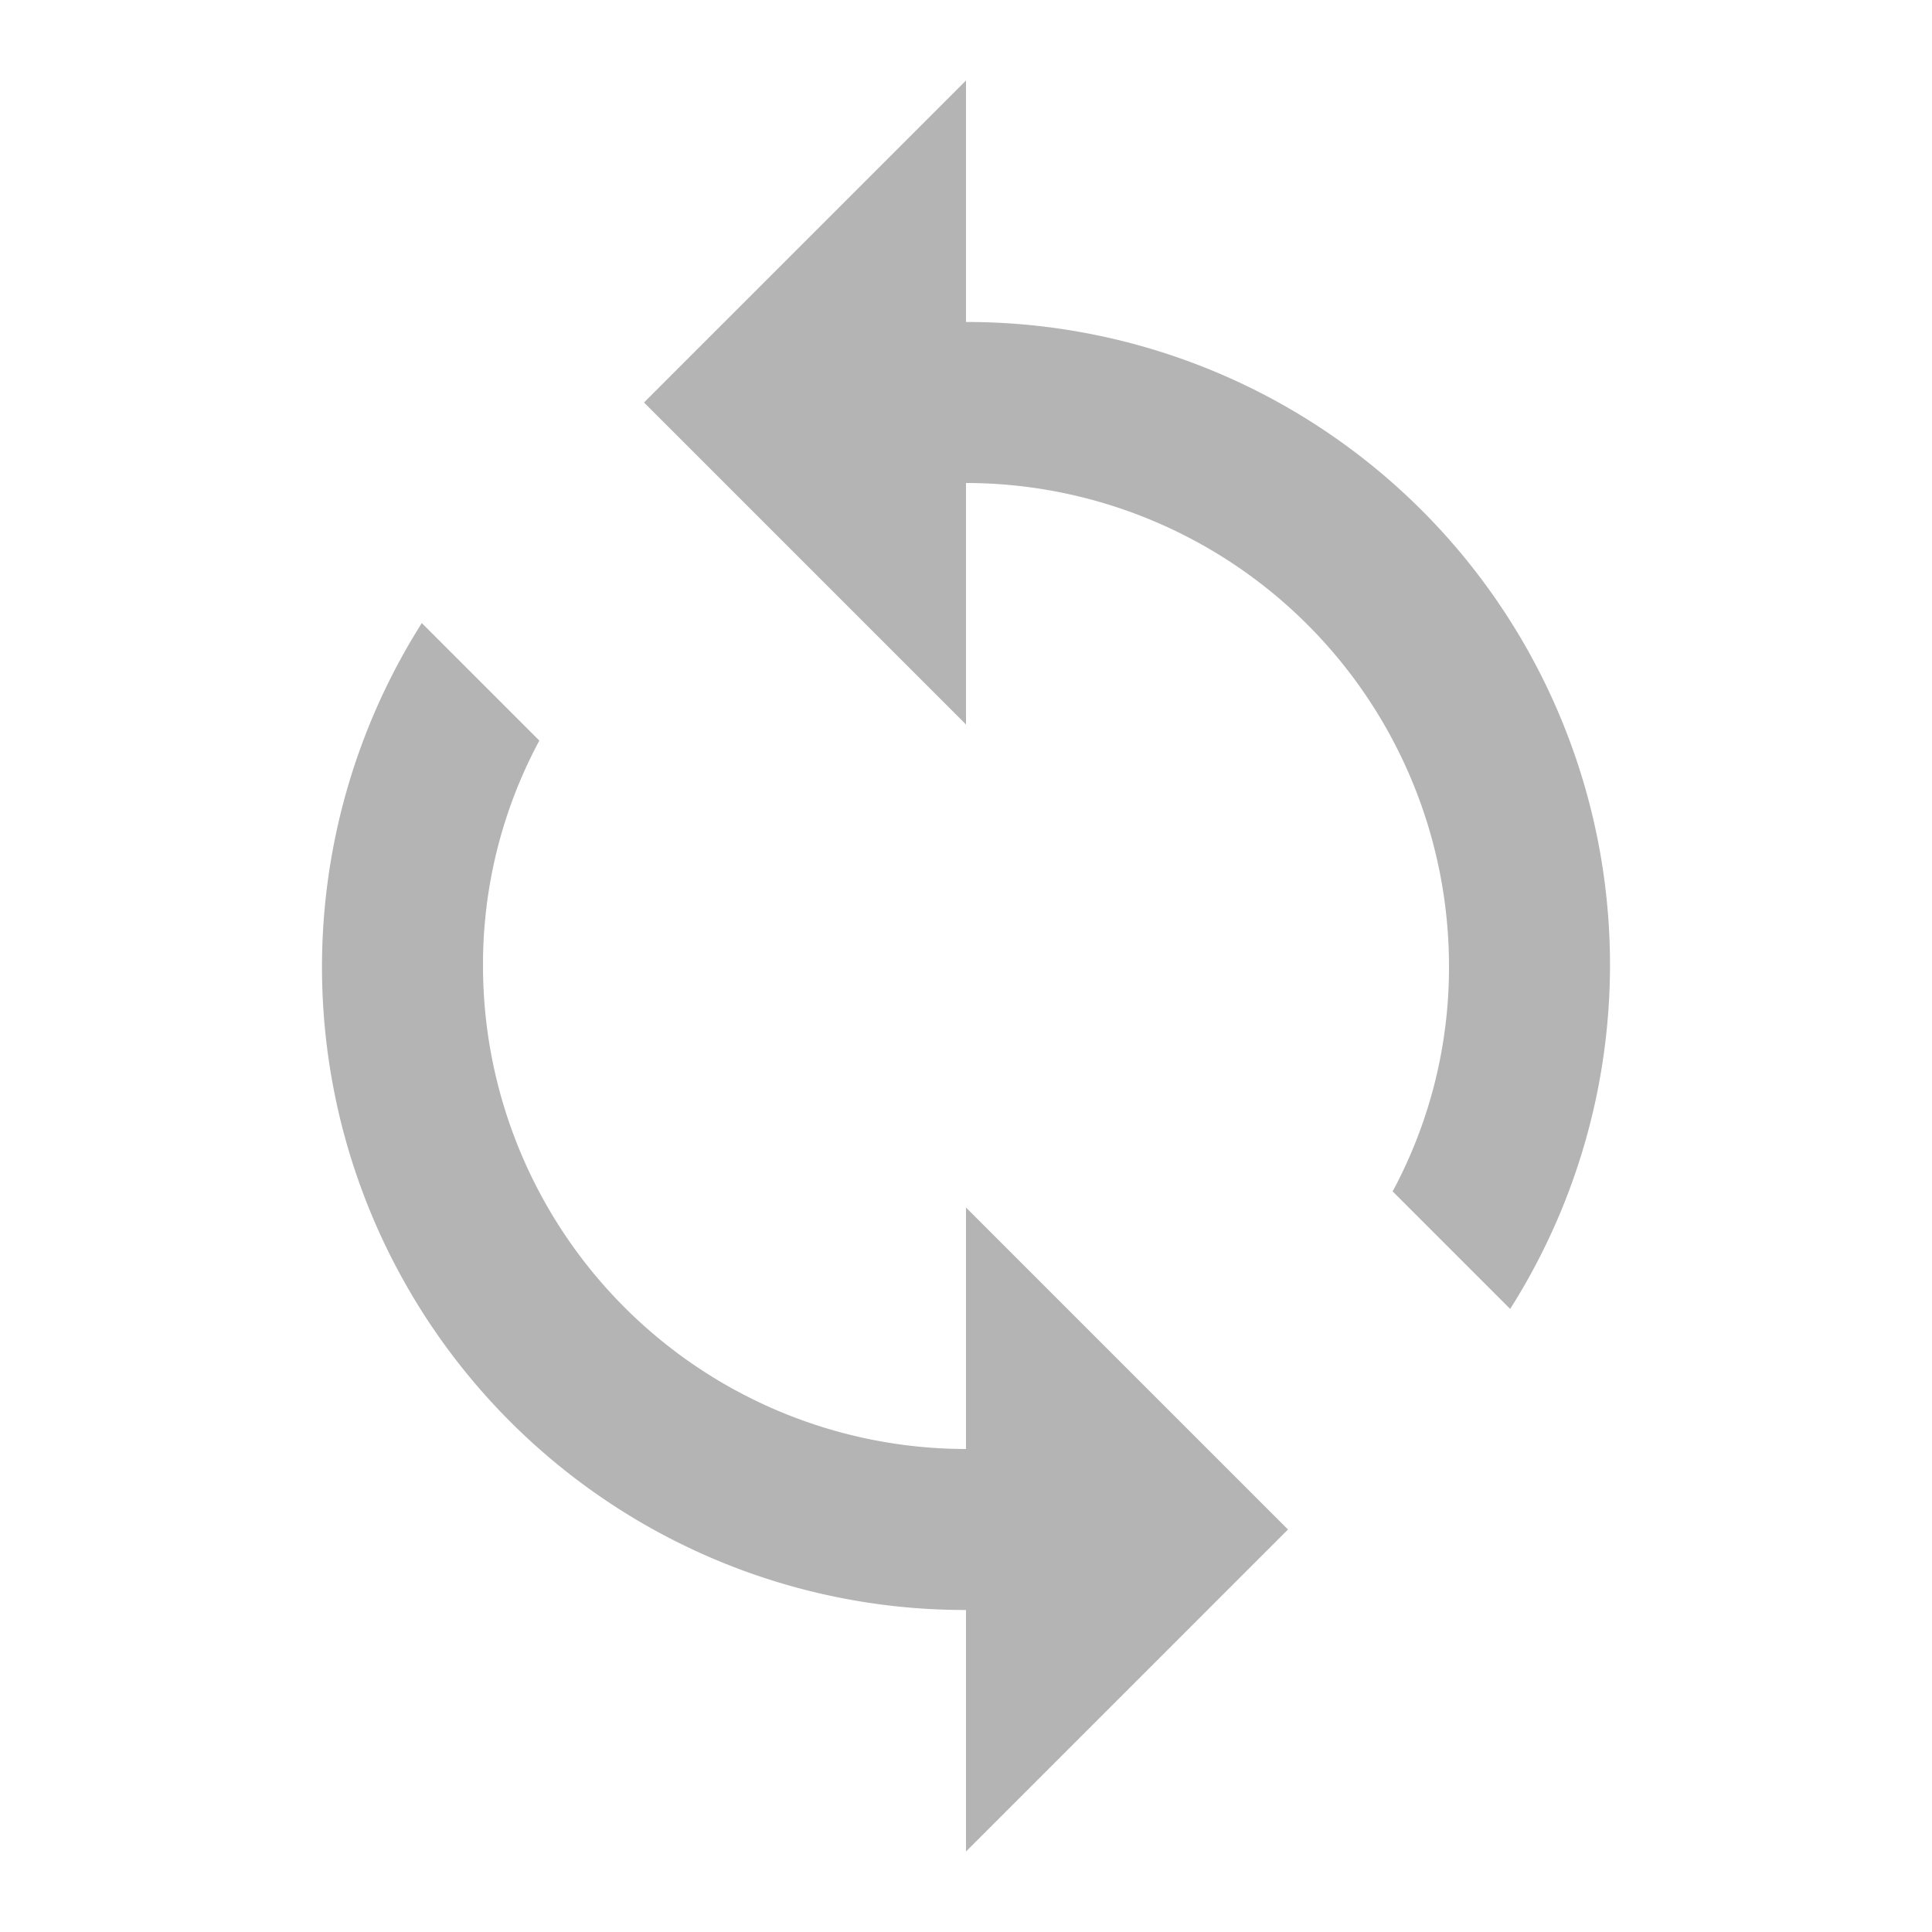
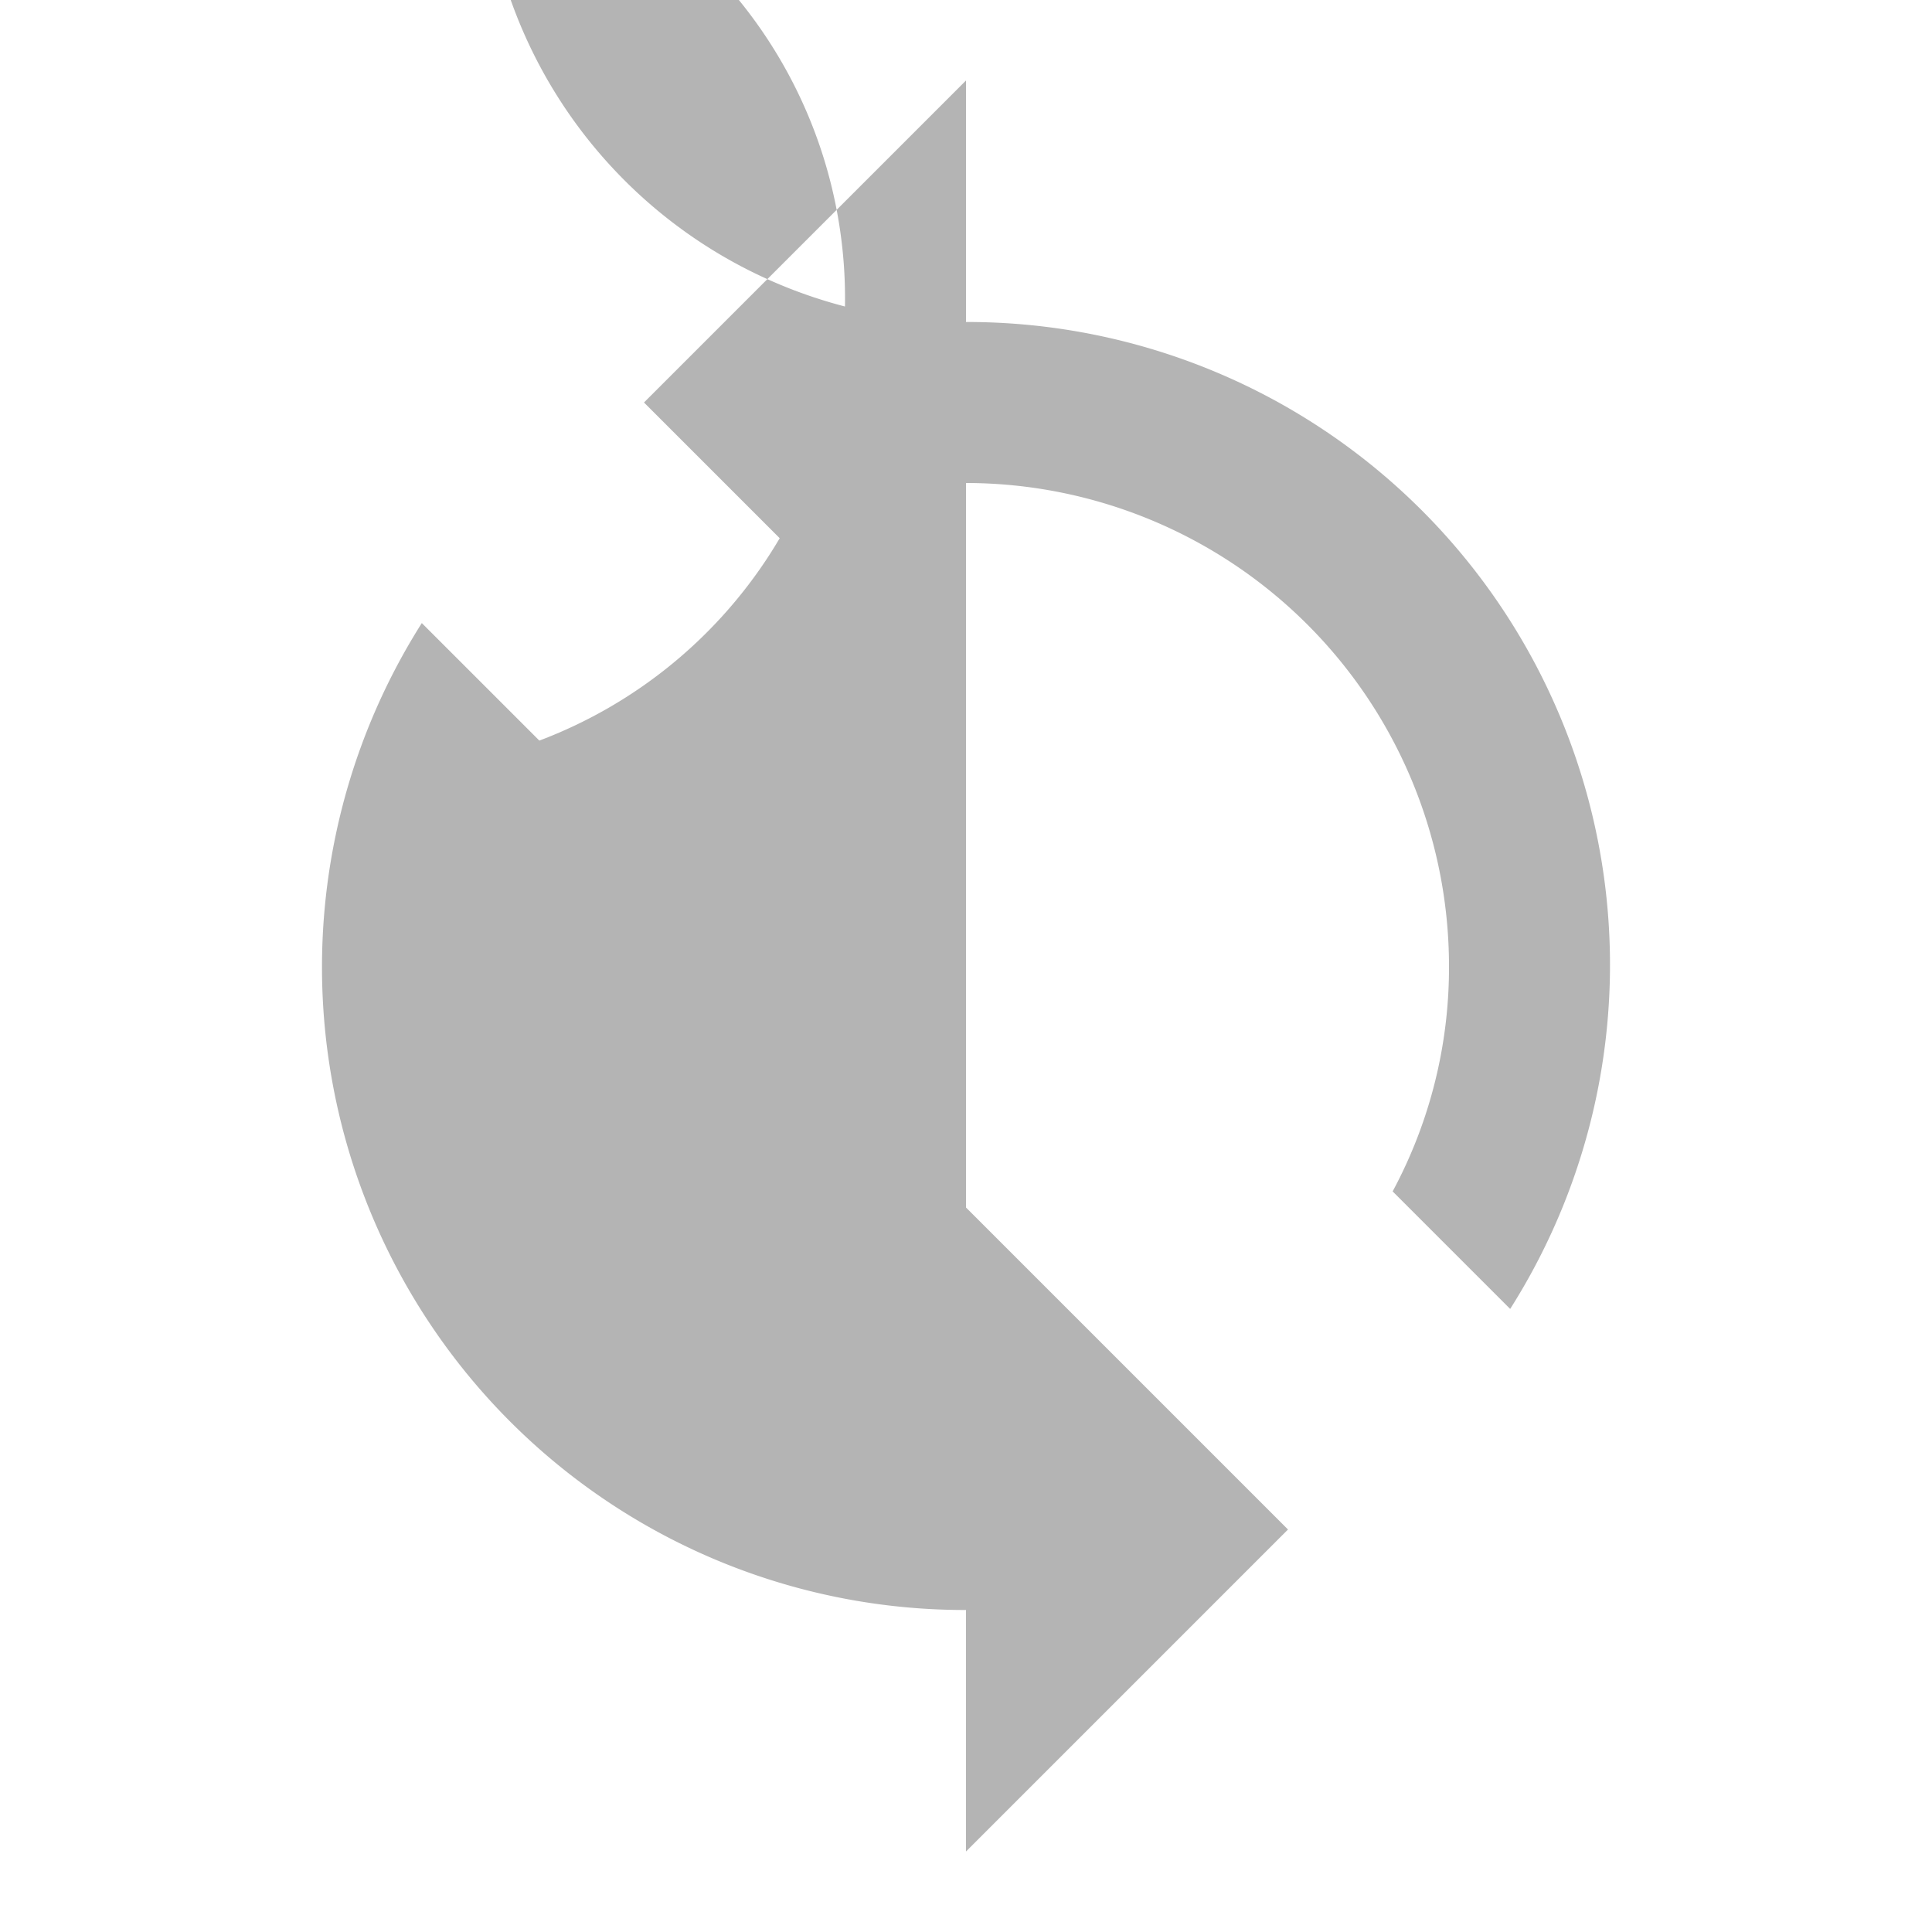
<svg xmlns="http://www.w3.org/2000/svg" id="loop_black_24dp" width="200" height="200" viewBox="0 0 200 200">
-   <path id="Path_189" data-name="Path 189" d="M0,0H200V200H0Z" fill="none" />
-   <path id="Path_190" data-name="Path 190" d="M70.667,26V1L37.333,34.333,70.667,67.667v-25a50.04,50.04,0,0,1,50,50A48.921,48.921,0,0,1,114.833,116L127,128.167A66.549,66.549,0,0,0,70.667,26Zm0,116.667a50.04,50.04,0,0,1-50-50A48.921,48.921,0,0,1,26.5,69.333L14.333,57.167A66.549,66.549,0,0,0,70.667,159.333v25L104,151,70.667,117.667Z" transform="translate(29.333 7.333)" fill="#b4b4b4" />
+   <path id="Path_190" data-name="Path 190" d="M70.667,26V1L37.333,34.333,70.667,67.667v-25a50.04,50.04,0,0,1,50,50A48.921,48.921,0,0,1,114.833,116L127,128.167A66.549,66.549,0,0,0,70.667,26Za50.04,50.04,0,0,1-50-50A48.921,48.921,0,0,1,26.5,69.333L14.333,57.167A66.549,66.549,0,0,0,70.667,159.333v25L104,151,70.667,117.667Z" transform="translate(29.333 7.333)" fill="#b4b4b4" />
</svg>